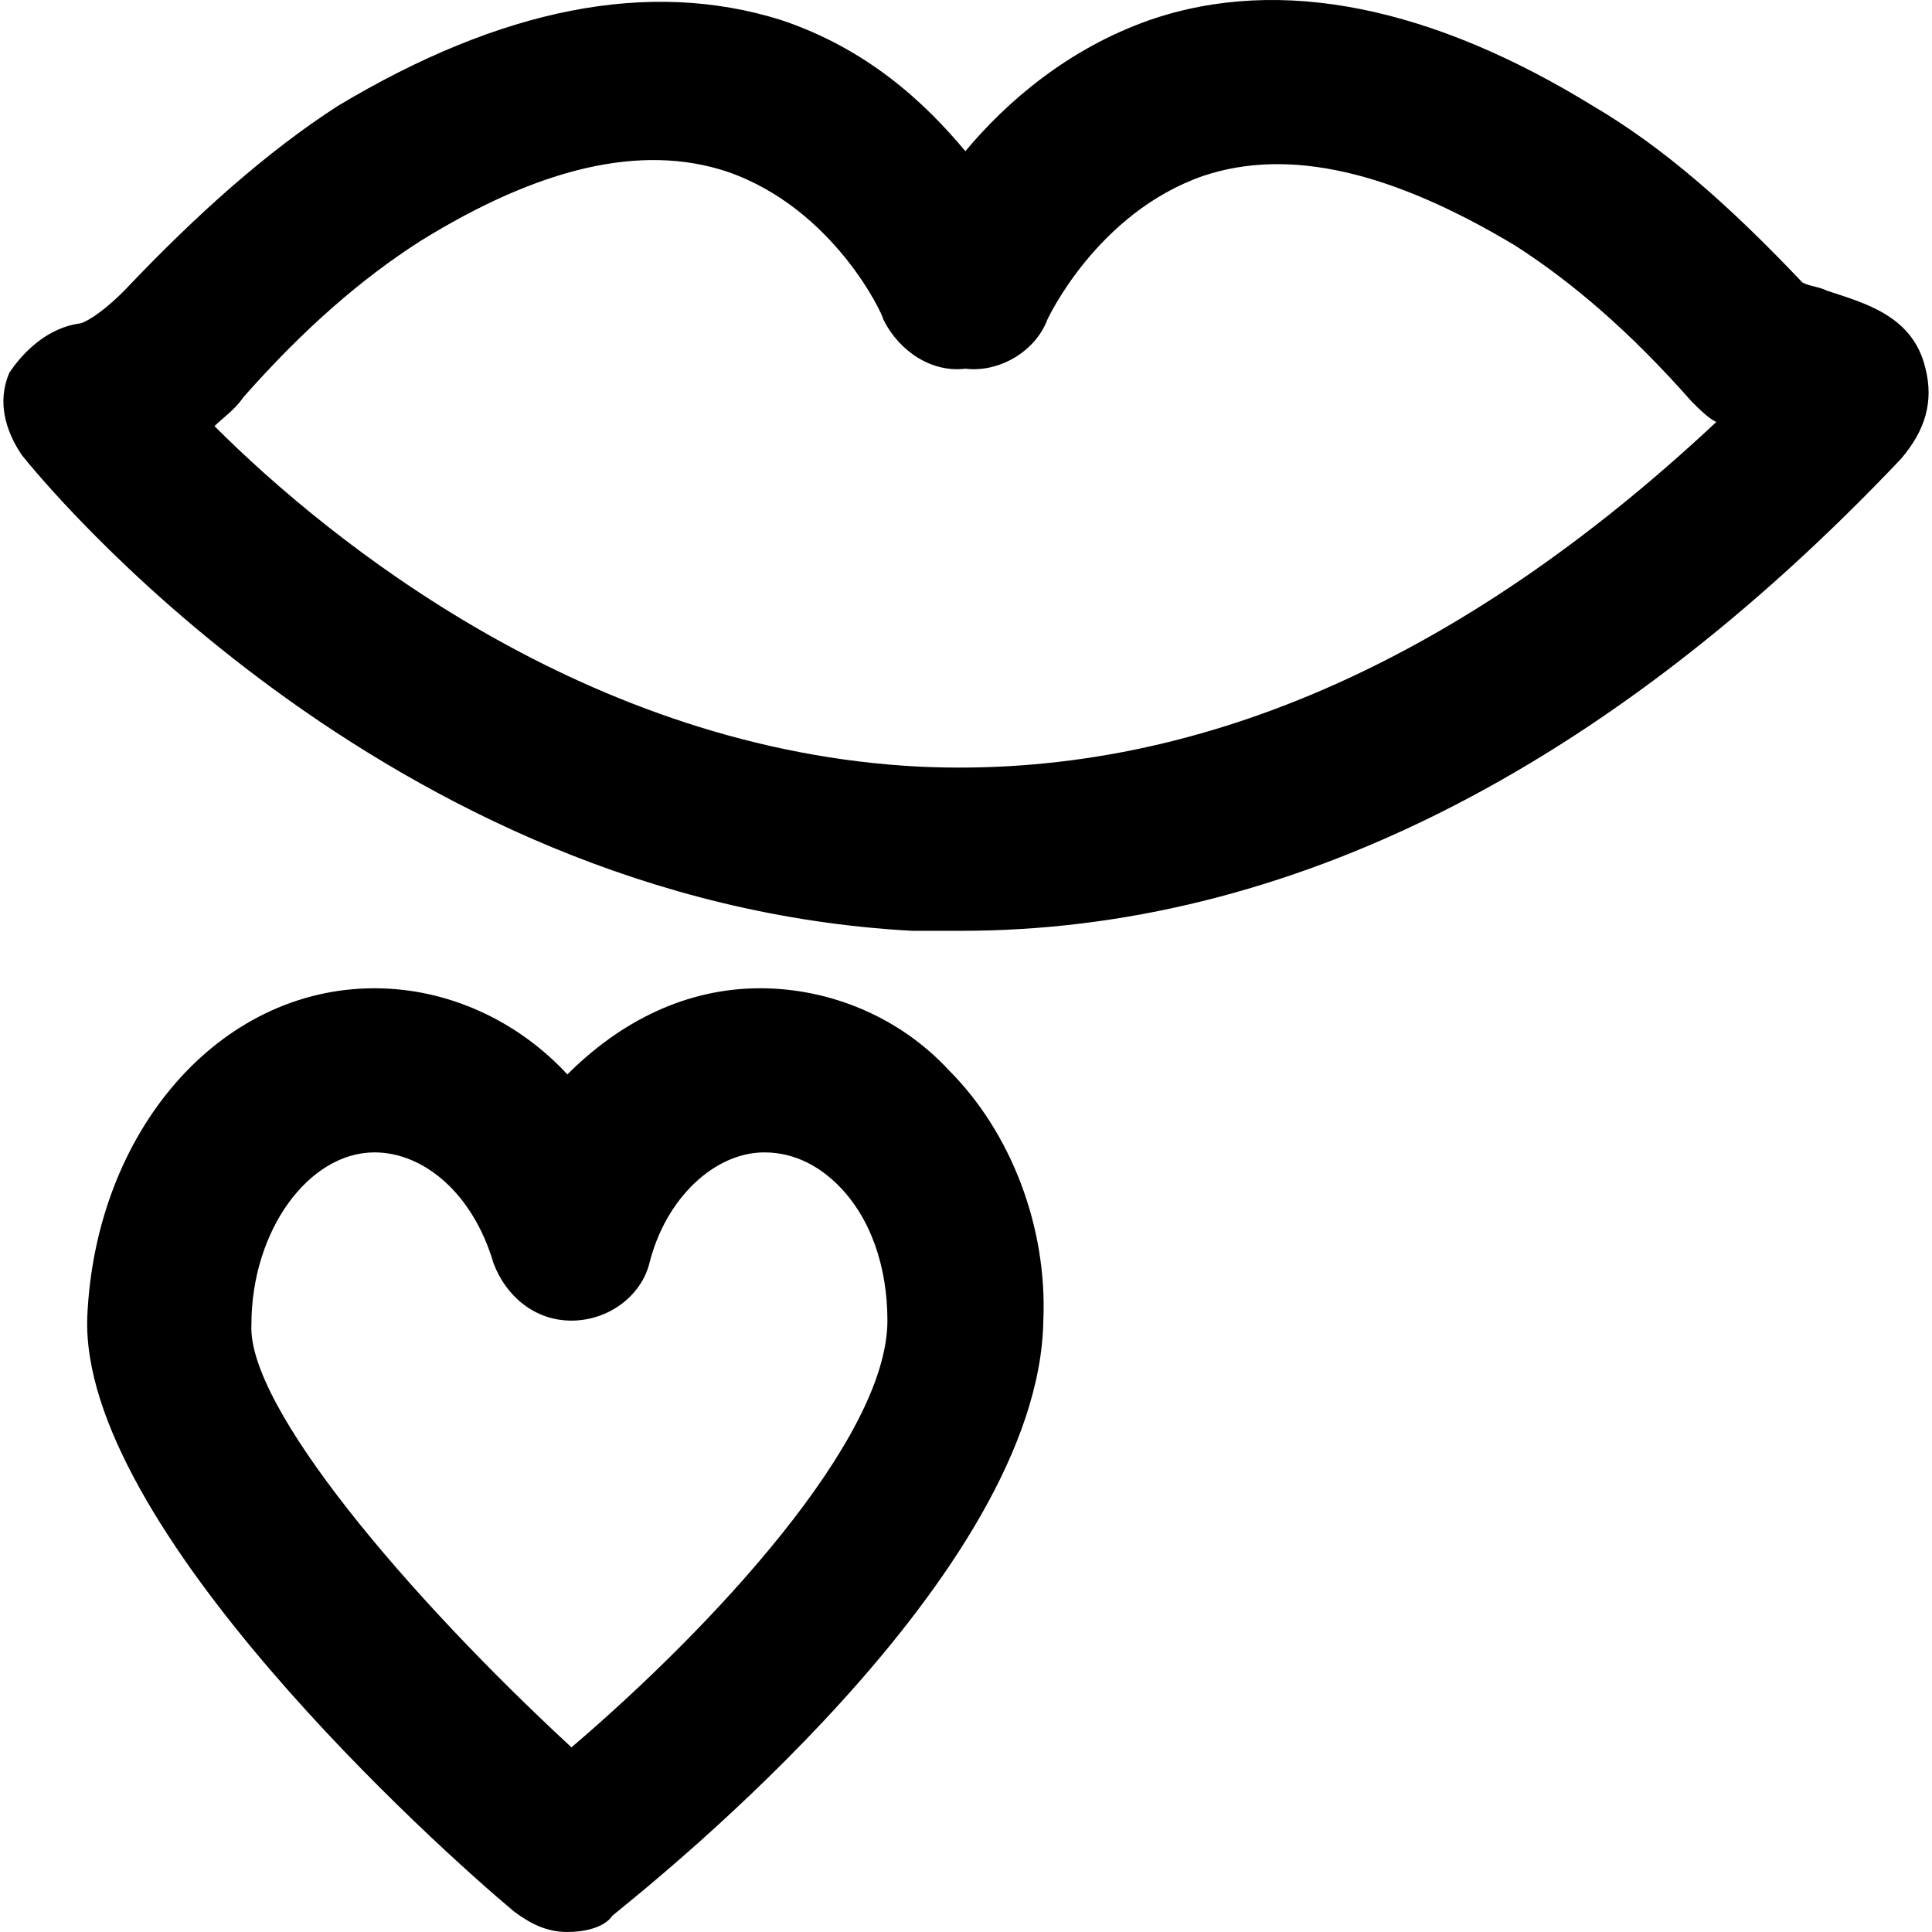
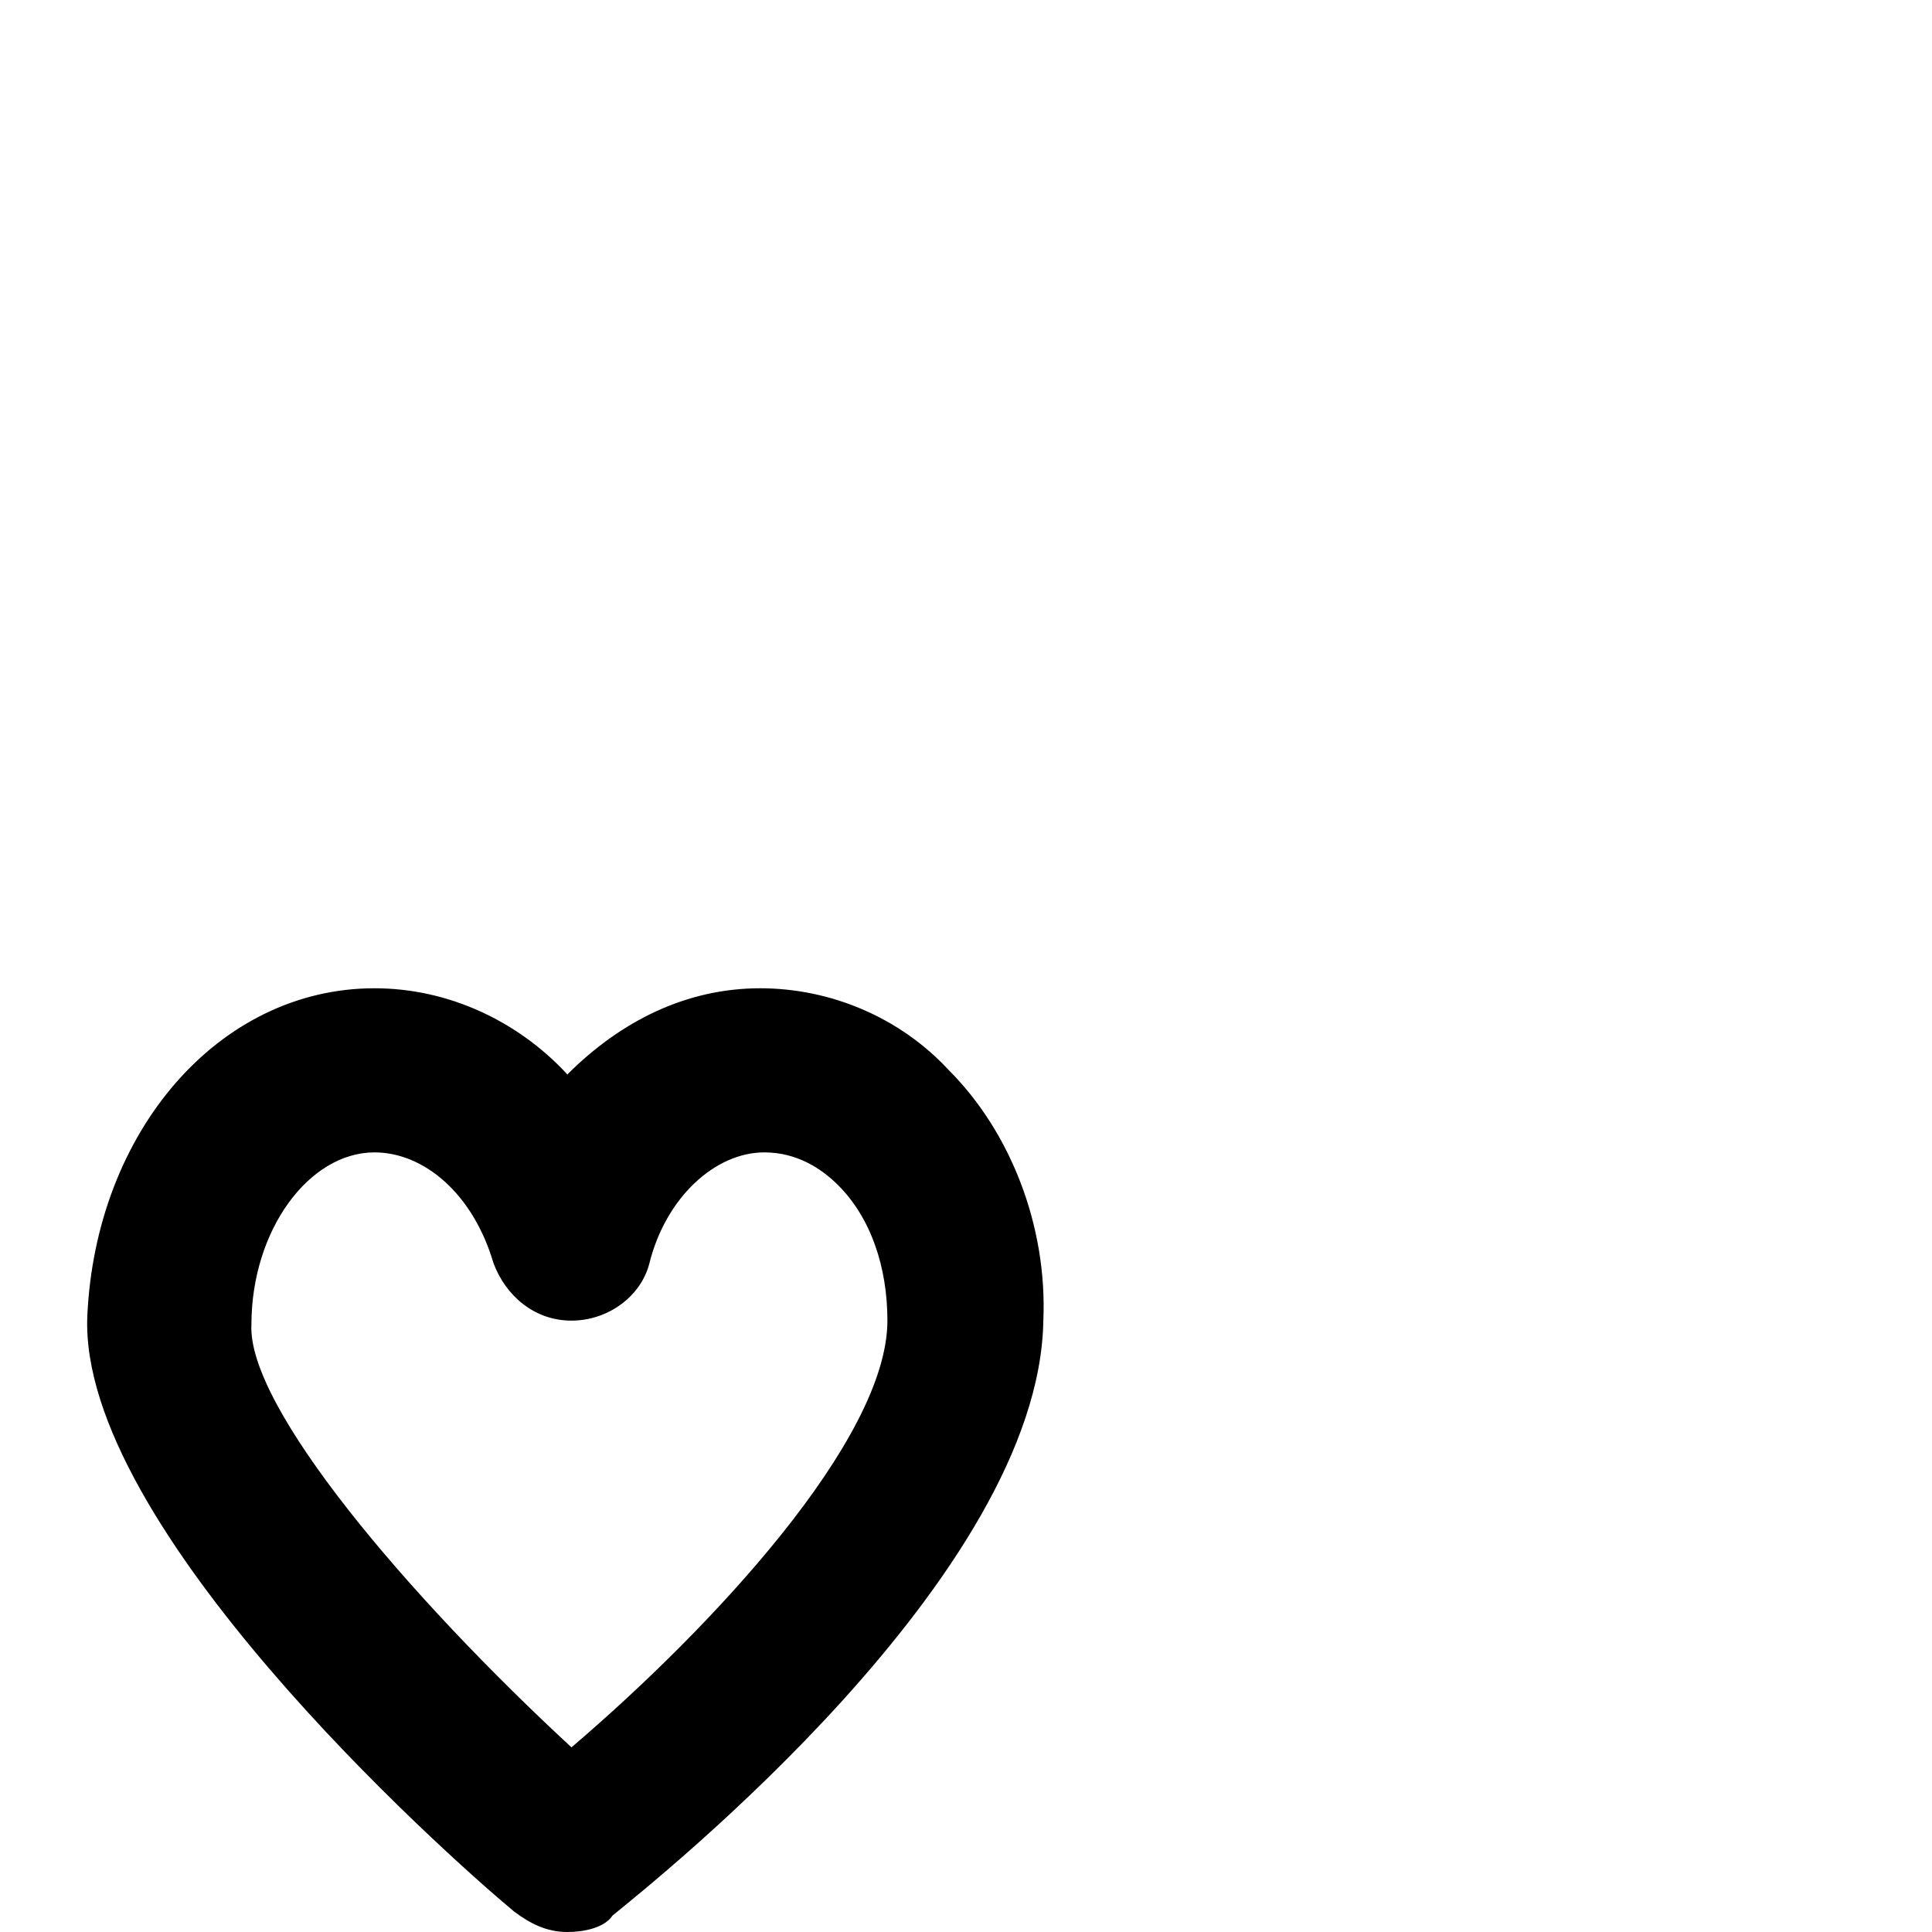
<svg xmlns="http://www.w3.org/2000/svg" fill="#000000" height="800px" width="800px" version="1.1" id="Layer_1" viewBox="0 0 502.242 502.242" xml:space="preserve">
  <g>
    <g>
-       <path d="M500.558,95.842c-3.2-13.867-16-17.067-25.6-20.267c-2.133-1.067-4.267-1.067-6.4-2.133    c-19.2-20.267-36.267-35.2-54.4-45.867c-41.6-25.6-81.067-34.133-115.2-22.4c-21.333,7.467-37.333,21.333-48,34.133    c-10.667-12.8-25.6-26.667-48-34.133c-34.133-10.667-72.533-3.2-115.2,22.4c-18.133,11.733-36.267,27.733-55.467,48    c-6.4,6.4-10.667,8.533-11.733,8.533c-7.467,1.067-13.867,6.4-18.133,12.8c-3.2,7.467-1.067,14.933,3.2,21.333    c4.267,5.333,93.867,116.267,231.467,123.733c4.267,0,8.533,0,12.8,0c84.267,0,167.467-41.6,244.267-122.667    C500.558,111.842,502.691,104.375,500.558,95.842z M239.225,199.309c-86.4-4.267-153.6-58.667-183.467-88.533    c2.133-2.133,5.333-4.267,7.467-7.467c16-18.133,30.933-30.933,45.867-40.533c30.933-19.2,57.6-25.6,80-18.133    c27.733,9.6,40.533,37.333,40.533,38.4c4.267,8.533,12.8,13.867,21.333,12.8c8.533,1.067,18.133-4.267,21.333-12.8    c0,0,12.8-27.733,40.533-37.333c22.4-7.467,49.067-1.067,81.067,18.133c14.933,9.6,29.867,22.4,45.867,40.533    c2.133,2.133,4.267,4.267,6.4,5.333C378.958,172.642,309.625,202.508,239.225,199.309z" />
-     </g>
+       </g>
  </g>
  <g>
    <g>
      <path d="M246.691,278.242c-12.8-13.867-30.933-21.333-49.066-21.333c-19.2,0-36.267,8.533-50.133,22.4    c-12.8-13.867-30.933-22.4-50.133-22.4c-40.533,0-72.533,37.333-74.667,85.333c-2.133,54.4,91.733,138.667,110.933,154.667    c4.267,3.2,8.533,5.333,13.867,5.333c4.267,0,9.6-1.067,11.733-4.267c11.733-9.6,110.933-88.533,112-154.667    C272.291,318.775,262.691,294.242,246.691,278.242z M148.558,454.242c-42.667-39.467-84.267-88.533-83.2-109.867    c0-24.533,14.933-44.8,32-44.8c12.8,0,25.6,10.667,30.933,28.8c3.2,8.533,10.667,14.933,20.267,14.933    c9.6,0,18.133-6.4,20.267-14.933c4.267-17.067,17.067-28.8,29.867-28.8c8.533,0,14.933,4.267,19.2,8.533    c8.533,8.533,12.8,21.333,12.8,35.2C230.691,374.242,184.825,423.309,148.558,454.242z" />
    </g>
  </g>
</svg>